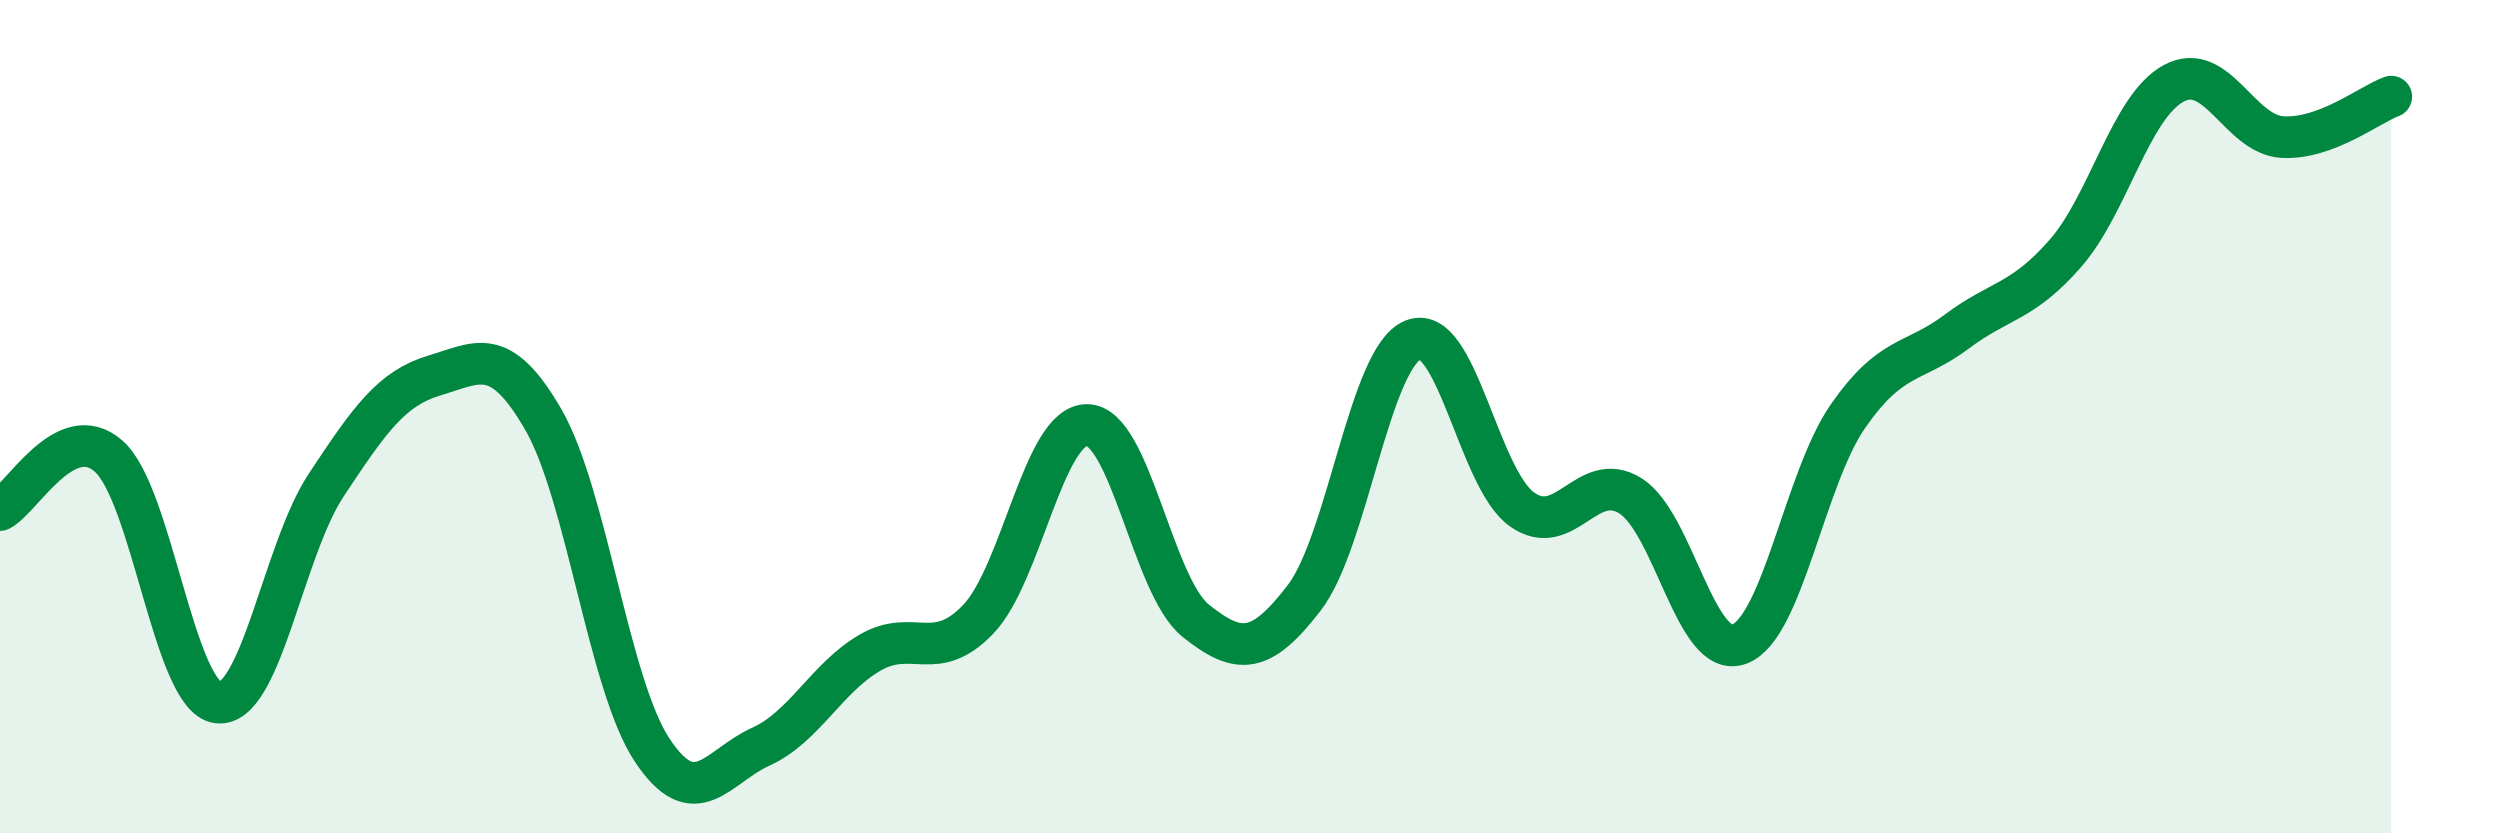
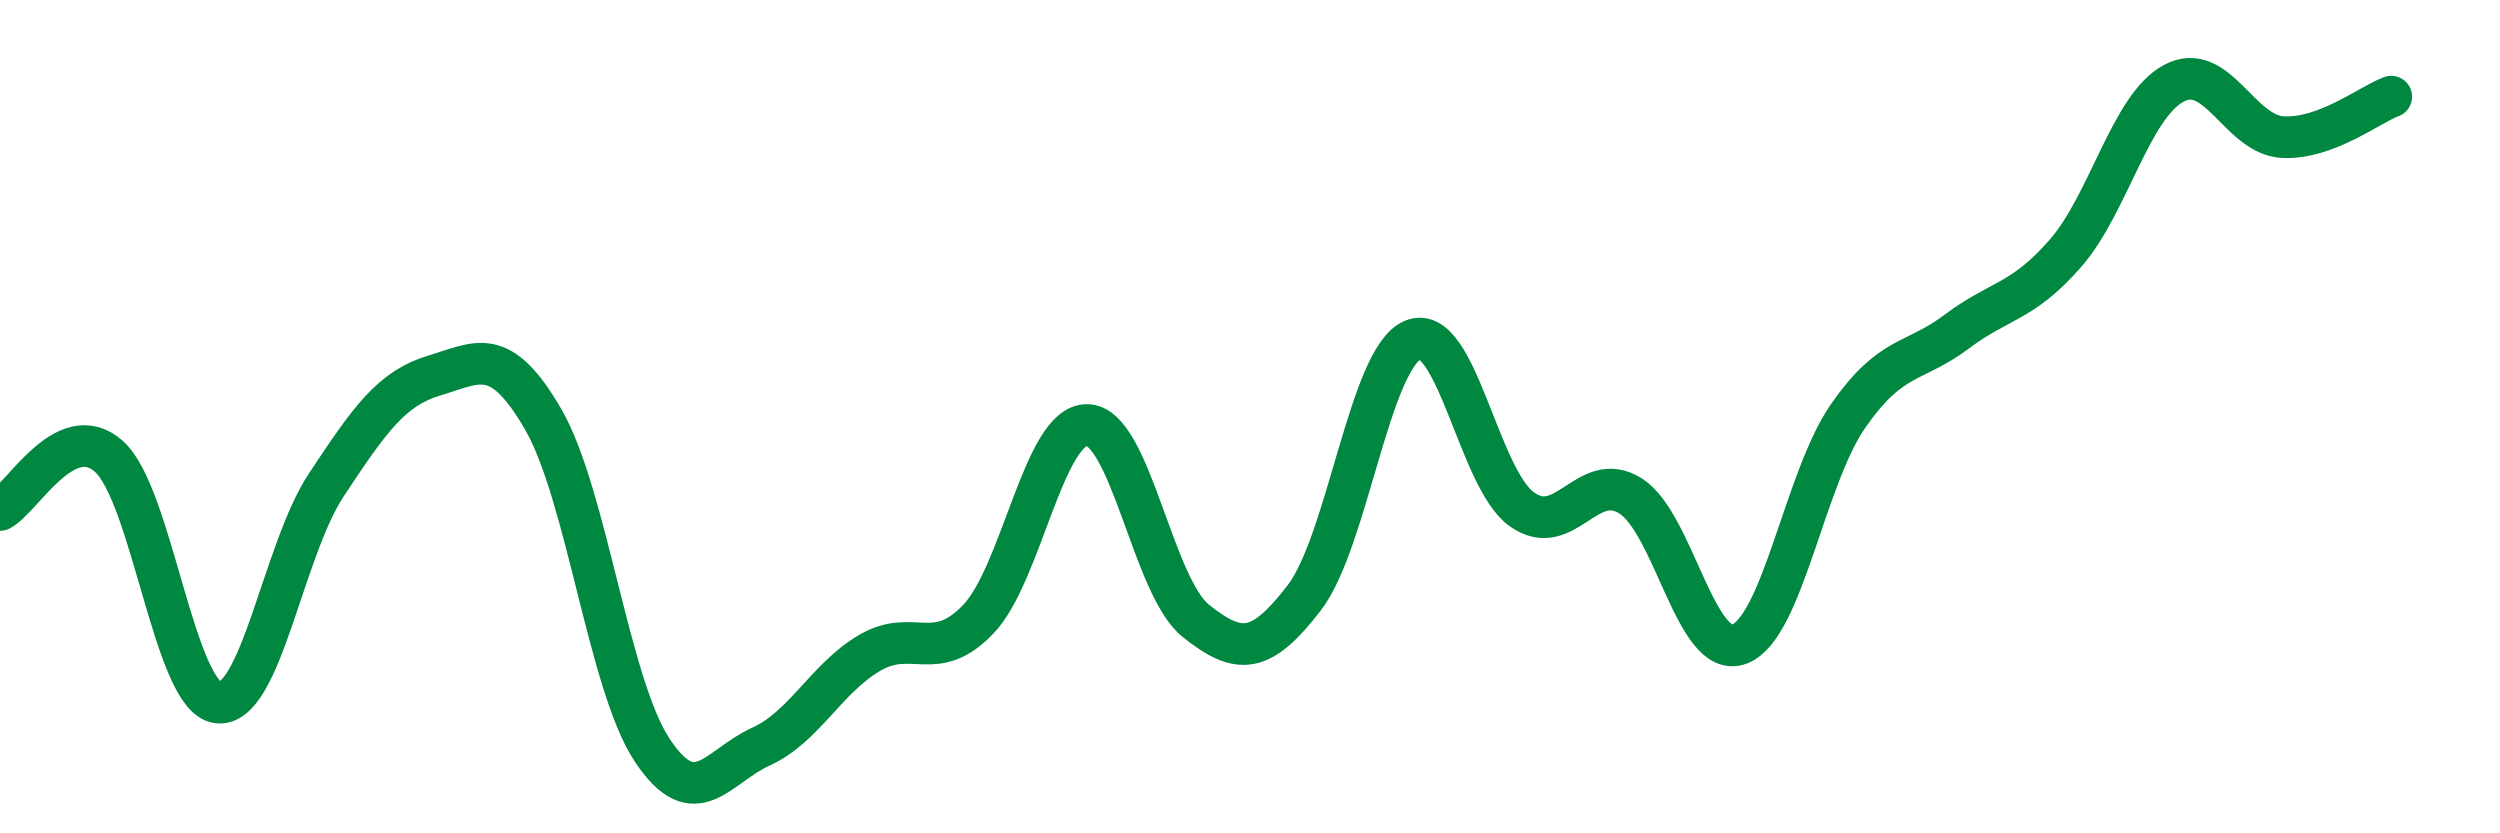
<svg xmlns="http://www.w3.org/2000/svg" width="60" height="20" viewBox="0 0 60 20">
-   <path d="M 0,12.24 C 0.52,11.98 1.57,10.03 2.61,10.95 C 3.65,11.87 4.18,16.72 5.22,16.86 C 6.26,17 6.79,13.21 7.83,11.64 C 8.87,10.07 9.39,9.32 10.43,9.01 C 11.47,8.7 12,8.27 13.04,10.07 C 14.08,11.87 14.61,16.43 15.65,18 C 16.69,19.57 17.22,18.39 18.26,17.92 C 19.3,17.45 19.83,16.28 20.87,15.67 C 21.91,15.06 22.44,15.95 23.48,14.86 C 24.52,13.77 25.05,10.19 26.09,10.2 C 27.13,10.21 27.66,14.07 28.7,14.9 C 29.74,15.73 30.26,15.7 31.3,14.35 C 32.34,13 32.87,8.59 33.91,8.16 C 34.95,7.73 35.48,11.47 36.52,12.22 C 37.56,12.97 38.09,11.25 39.13,11.9 C 40.17,12.55 40.7,15.84 41.74,15.46 C 42.78,15.08 43.31,11.49 44.35,9.99 C 45.39,8.49 45.92,8.74 46.96,7.96 C 48,7.18 48.53,7.27 49.57,6.08 C 50.61,4.89 51.13,2.56 52.17,2 C 53.21,1.44 53.74,3.23 54.78,3.29 C 55.82,3.35 56.87,2.51 57.39,2.32L57.39 20L0 20Z" fill="#008740" opacity="0.1" stroke-linecap="round" stroke-linejoin="round" />
  <path d="M 0,12.24 C 0.52,11.98 1.57,10.03 2.61,10.95 C 3.65,11.87 4.18,16.72 5.22,16.86 C 6.26,17 6.79,13.21 7.83,11.64 C 8.87,10.07 9.39,9.32 10.43,9.01 C 11.47,8.7 12,8.27 13.04,10.07 C 14.08,11.87 14.61,16.43 15.65,18 C 16.69,19.57 17.22,18.39 18.26,17.92 C 19.3,17.45 19.83,16.28 20.87,15.67 C 21.91,15.06 22.44,15.95 23.48,14.86 C 24.52,13.77 25.05,10.19 26.09,10.2 C 27.13,10.21 27.66,14.07 28.7,14.9 C 29.74,15.73 30.26,15.7 31.3,14.35 C 32.34,13 32.87,8.59 33.91,8.16 C 34.95,7.73 35.48,11.47 36.52,12.22 C 37.56,12.97 38.09,11.25 39.13,11.9 C 40.17,12.55 40.7,15.84 41.74,15.46 C 42.78,15.08 43.31,11.49 44.35,9.99 C 45.39,8.49 45.92,8.74 46.96,7.96 C 48,7.18 48.53,7.27 49.57,6.08 C 50.61,4.89 51.13,2.56 52.17,2 C 53.21,1.44 53.74,3.23 54.78,3.29 C 55.82,3.35 56.87,2.51 57.39,2.32" stroke="#008740" stroke-width="1" fill="none" stroke-linecap="round" stroke-linejoin="round" />
</svg>